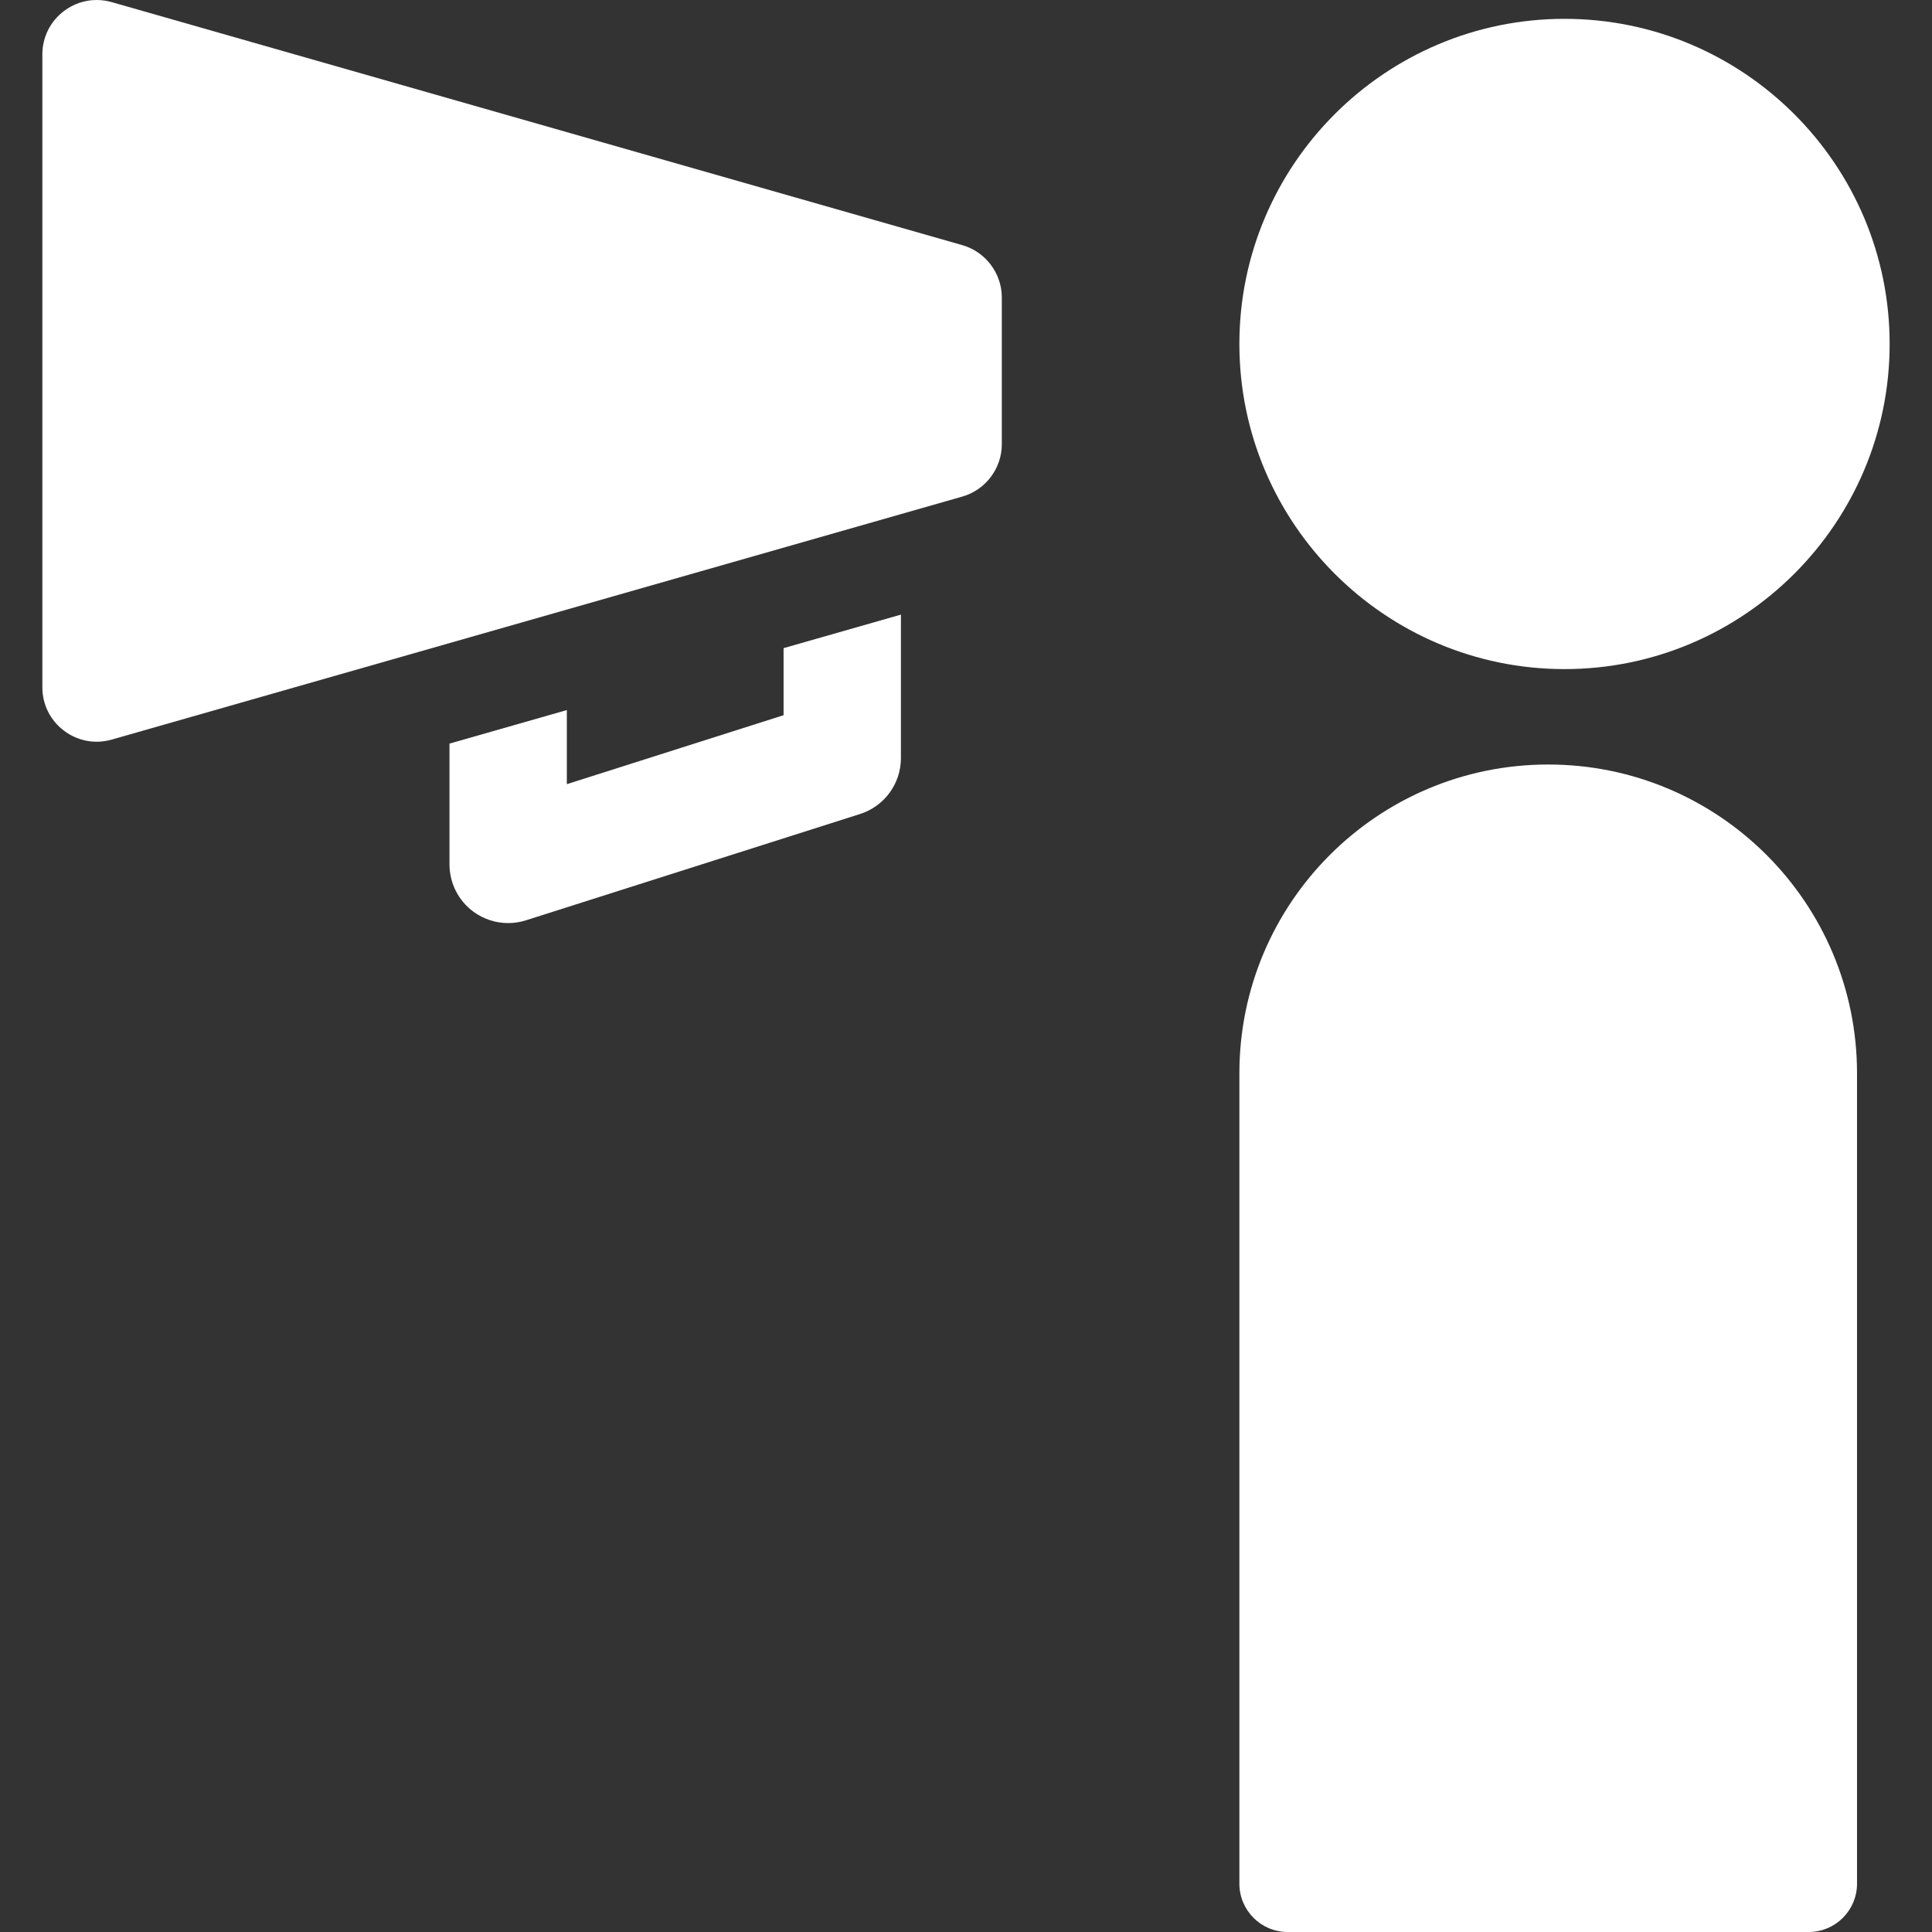
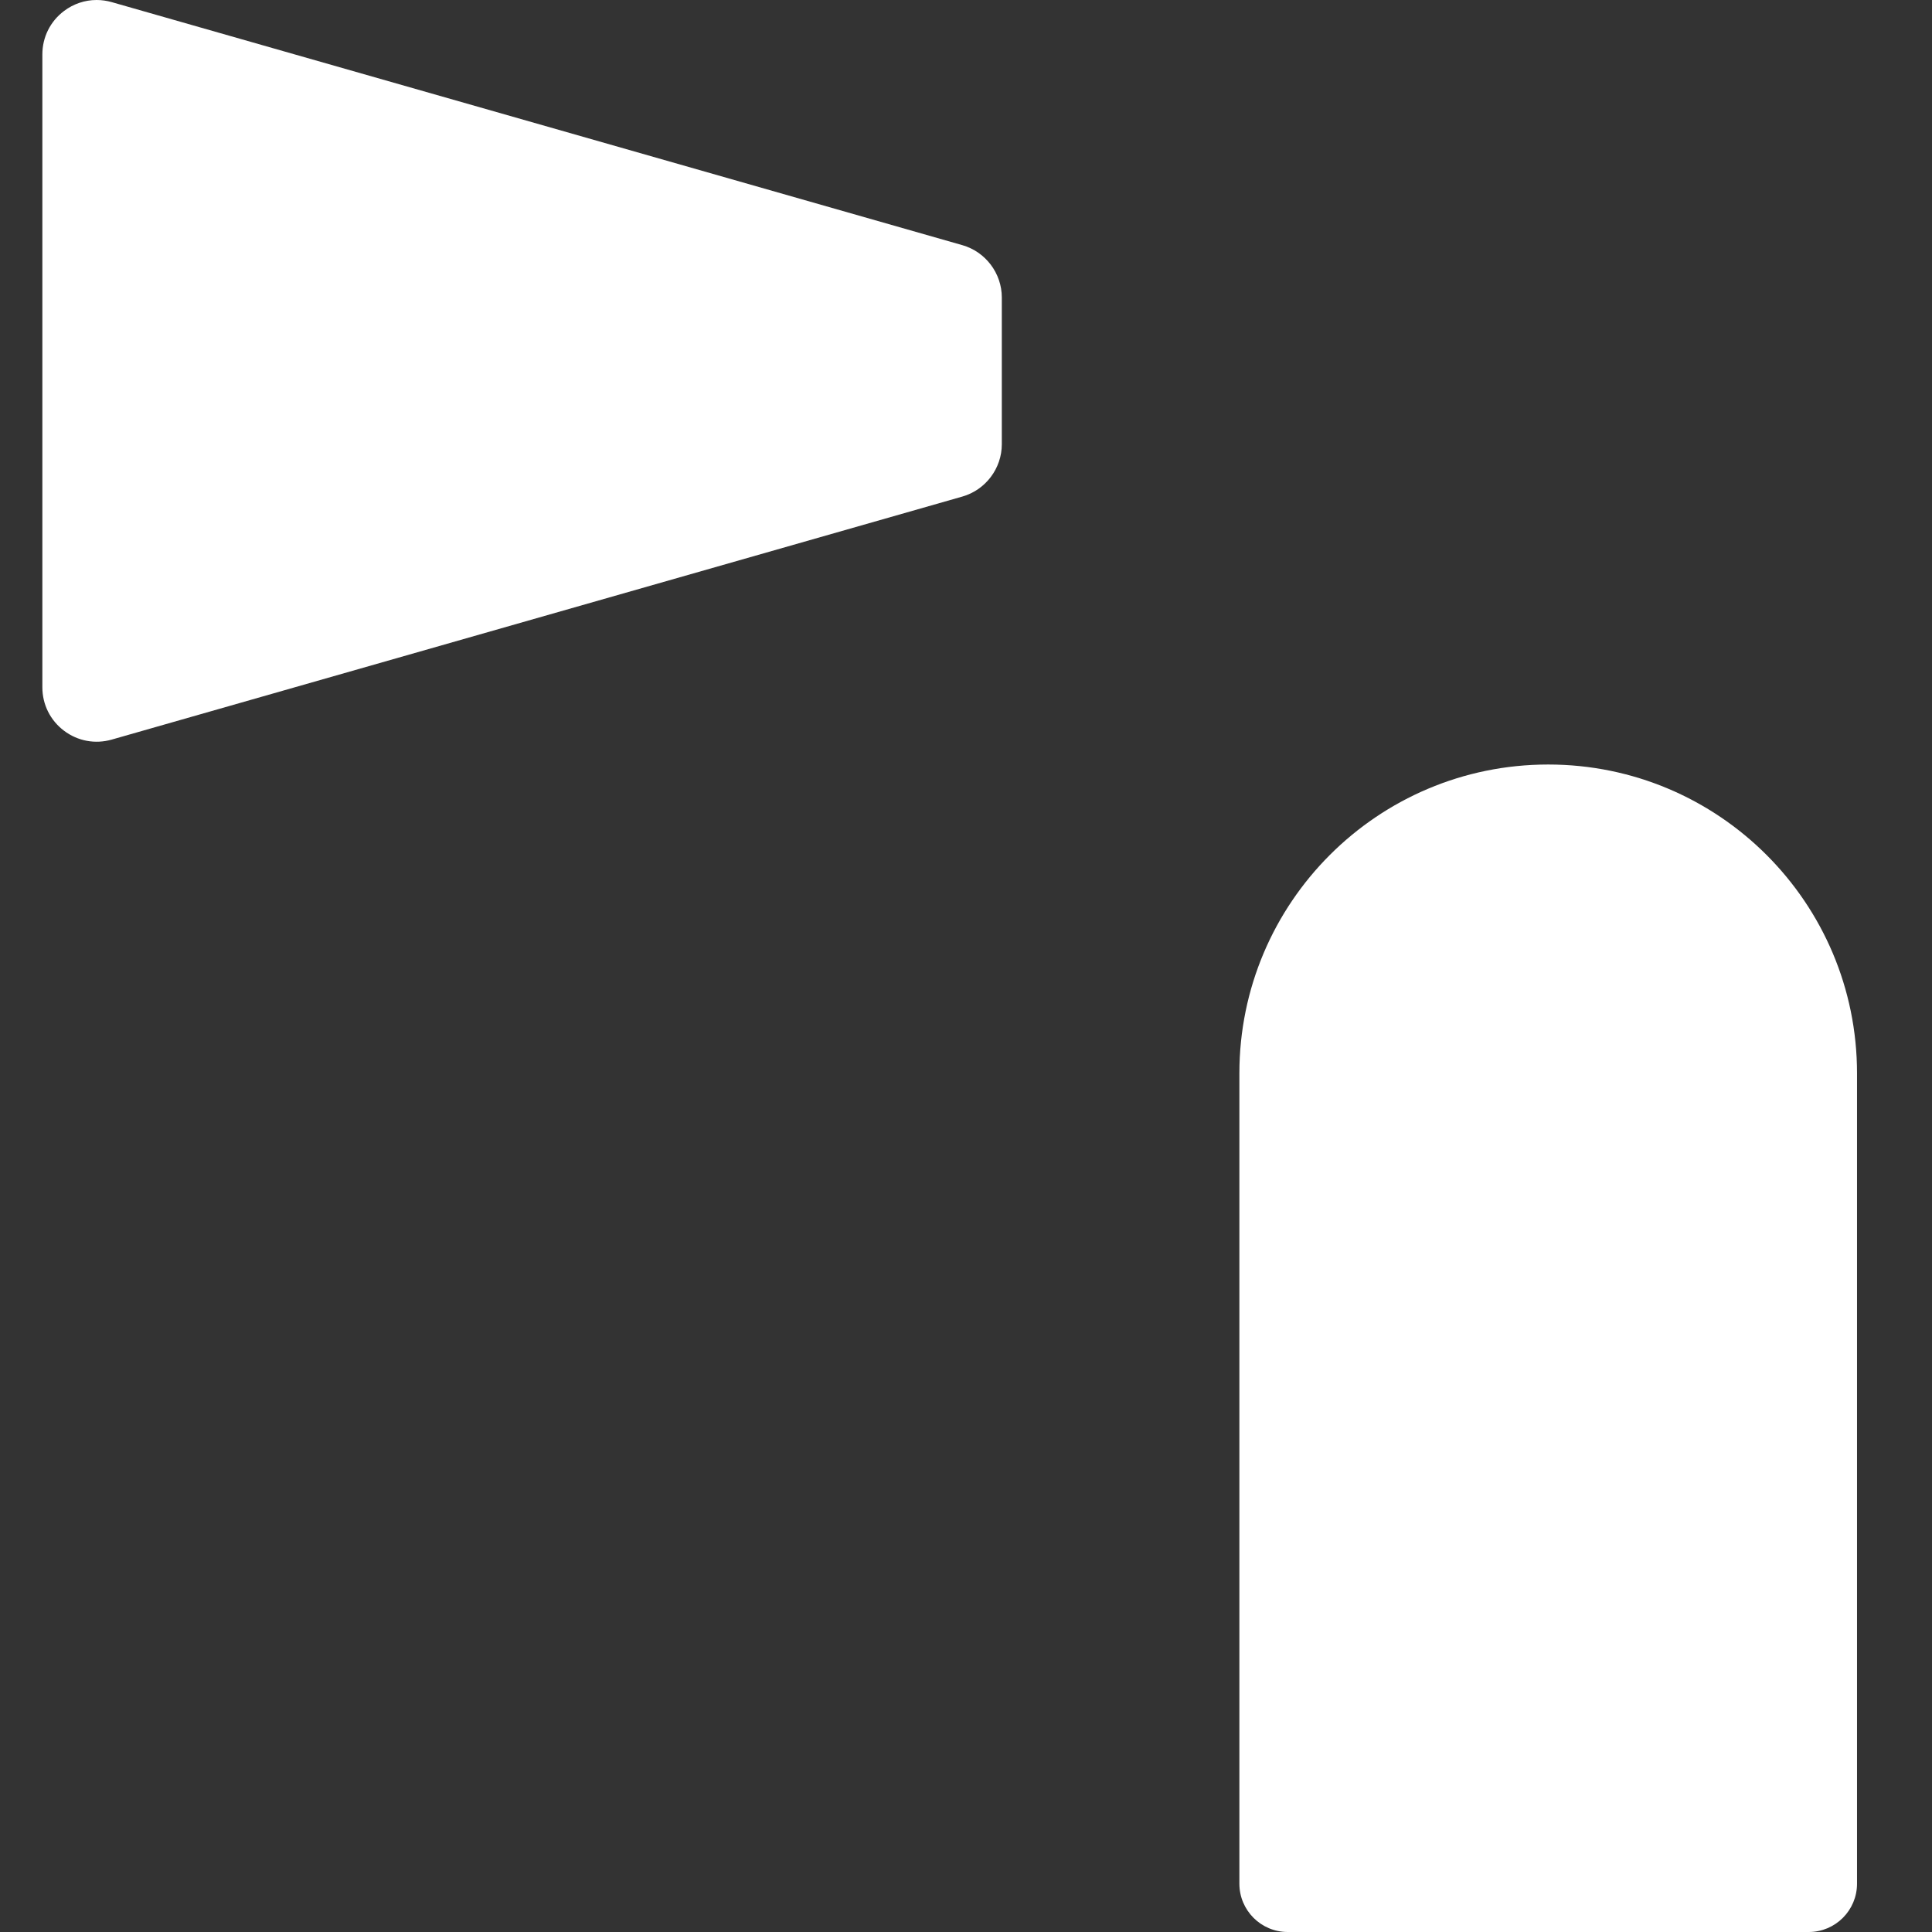
<svg xmlns="http://www.w3.org/2000/svg" version="1.1" viewBox="0 0 297 297" enable-background="new 0 0 297 297" width="512px" height="512px" class="">
  <rect x="0" y="0" width="297" height="297" fill="#333333" stroke="none" />
  <g>
    <g>
-       <path d="m240.507,102.858c27.56,0 49.982-22.422 49.982-49.982s-22.422-49.981-49.982-49.981-49.981,22.421-49.981,49.981 22.421,49.982 49.981,49.982z" data-original="#000000" class="active-path" data-old_color="#ffffff" fill="#ffffff" />
      <path d="M190.526,165v124.572c0,4.102,3.326,7.428,7.428,7.428h80.092c4.102,0,7.428-3.326,7.428-7.428V165   c0-26.219-21.255-47.474-47.474-47.474h0C211.781,117.526,190.526,138.781,190.526,165z" data-original="#000000" class="active-path" data-old_color="#ffffff" fill="#ffffff" />
      <path d="m147.939,37.688l-130.764-37.361c-0.769-0.219-1.549-0.327-2.322-0.327-1.789,0-3.538,0.578-5.014,1.692-2.115,1.596-3.327,4.03-3.327,6.679v97.282c0,2.649 1.212,5.083 3.327,6.679 2.114,1.595 4.787,2.091 7.337,1.365l130.764-37.361c3.572-1.021 6.066-4.328 6.066-8.043v-22.562c0-3.715-2.495-7.022-6.067-8.043z" data-original="#000000" class="active-path" data-old_color="#ffffff" fill="#ffffff" />
-       <path d="m120.457,109.945l-33.319,10.602v-11.39l-18.039,5.154v18.571c0,2.878 1.373,5.582 3.695,7.281 1.565,1.144 3.434,1.739 5.325,1.739 0.916,0 1.838-0.14 2.734-0.425l51.358-16.342c3.743-1.191 6.285-4.667 6.285-8.595v-22.057l-18.039,5.154v10.308z" data-original="#000000" class="active-path" data-old_color="#ffffff" fill="#ffffff" />
    </g>
  </g>
</svg>